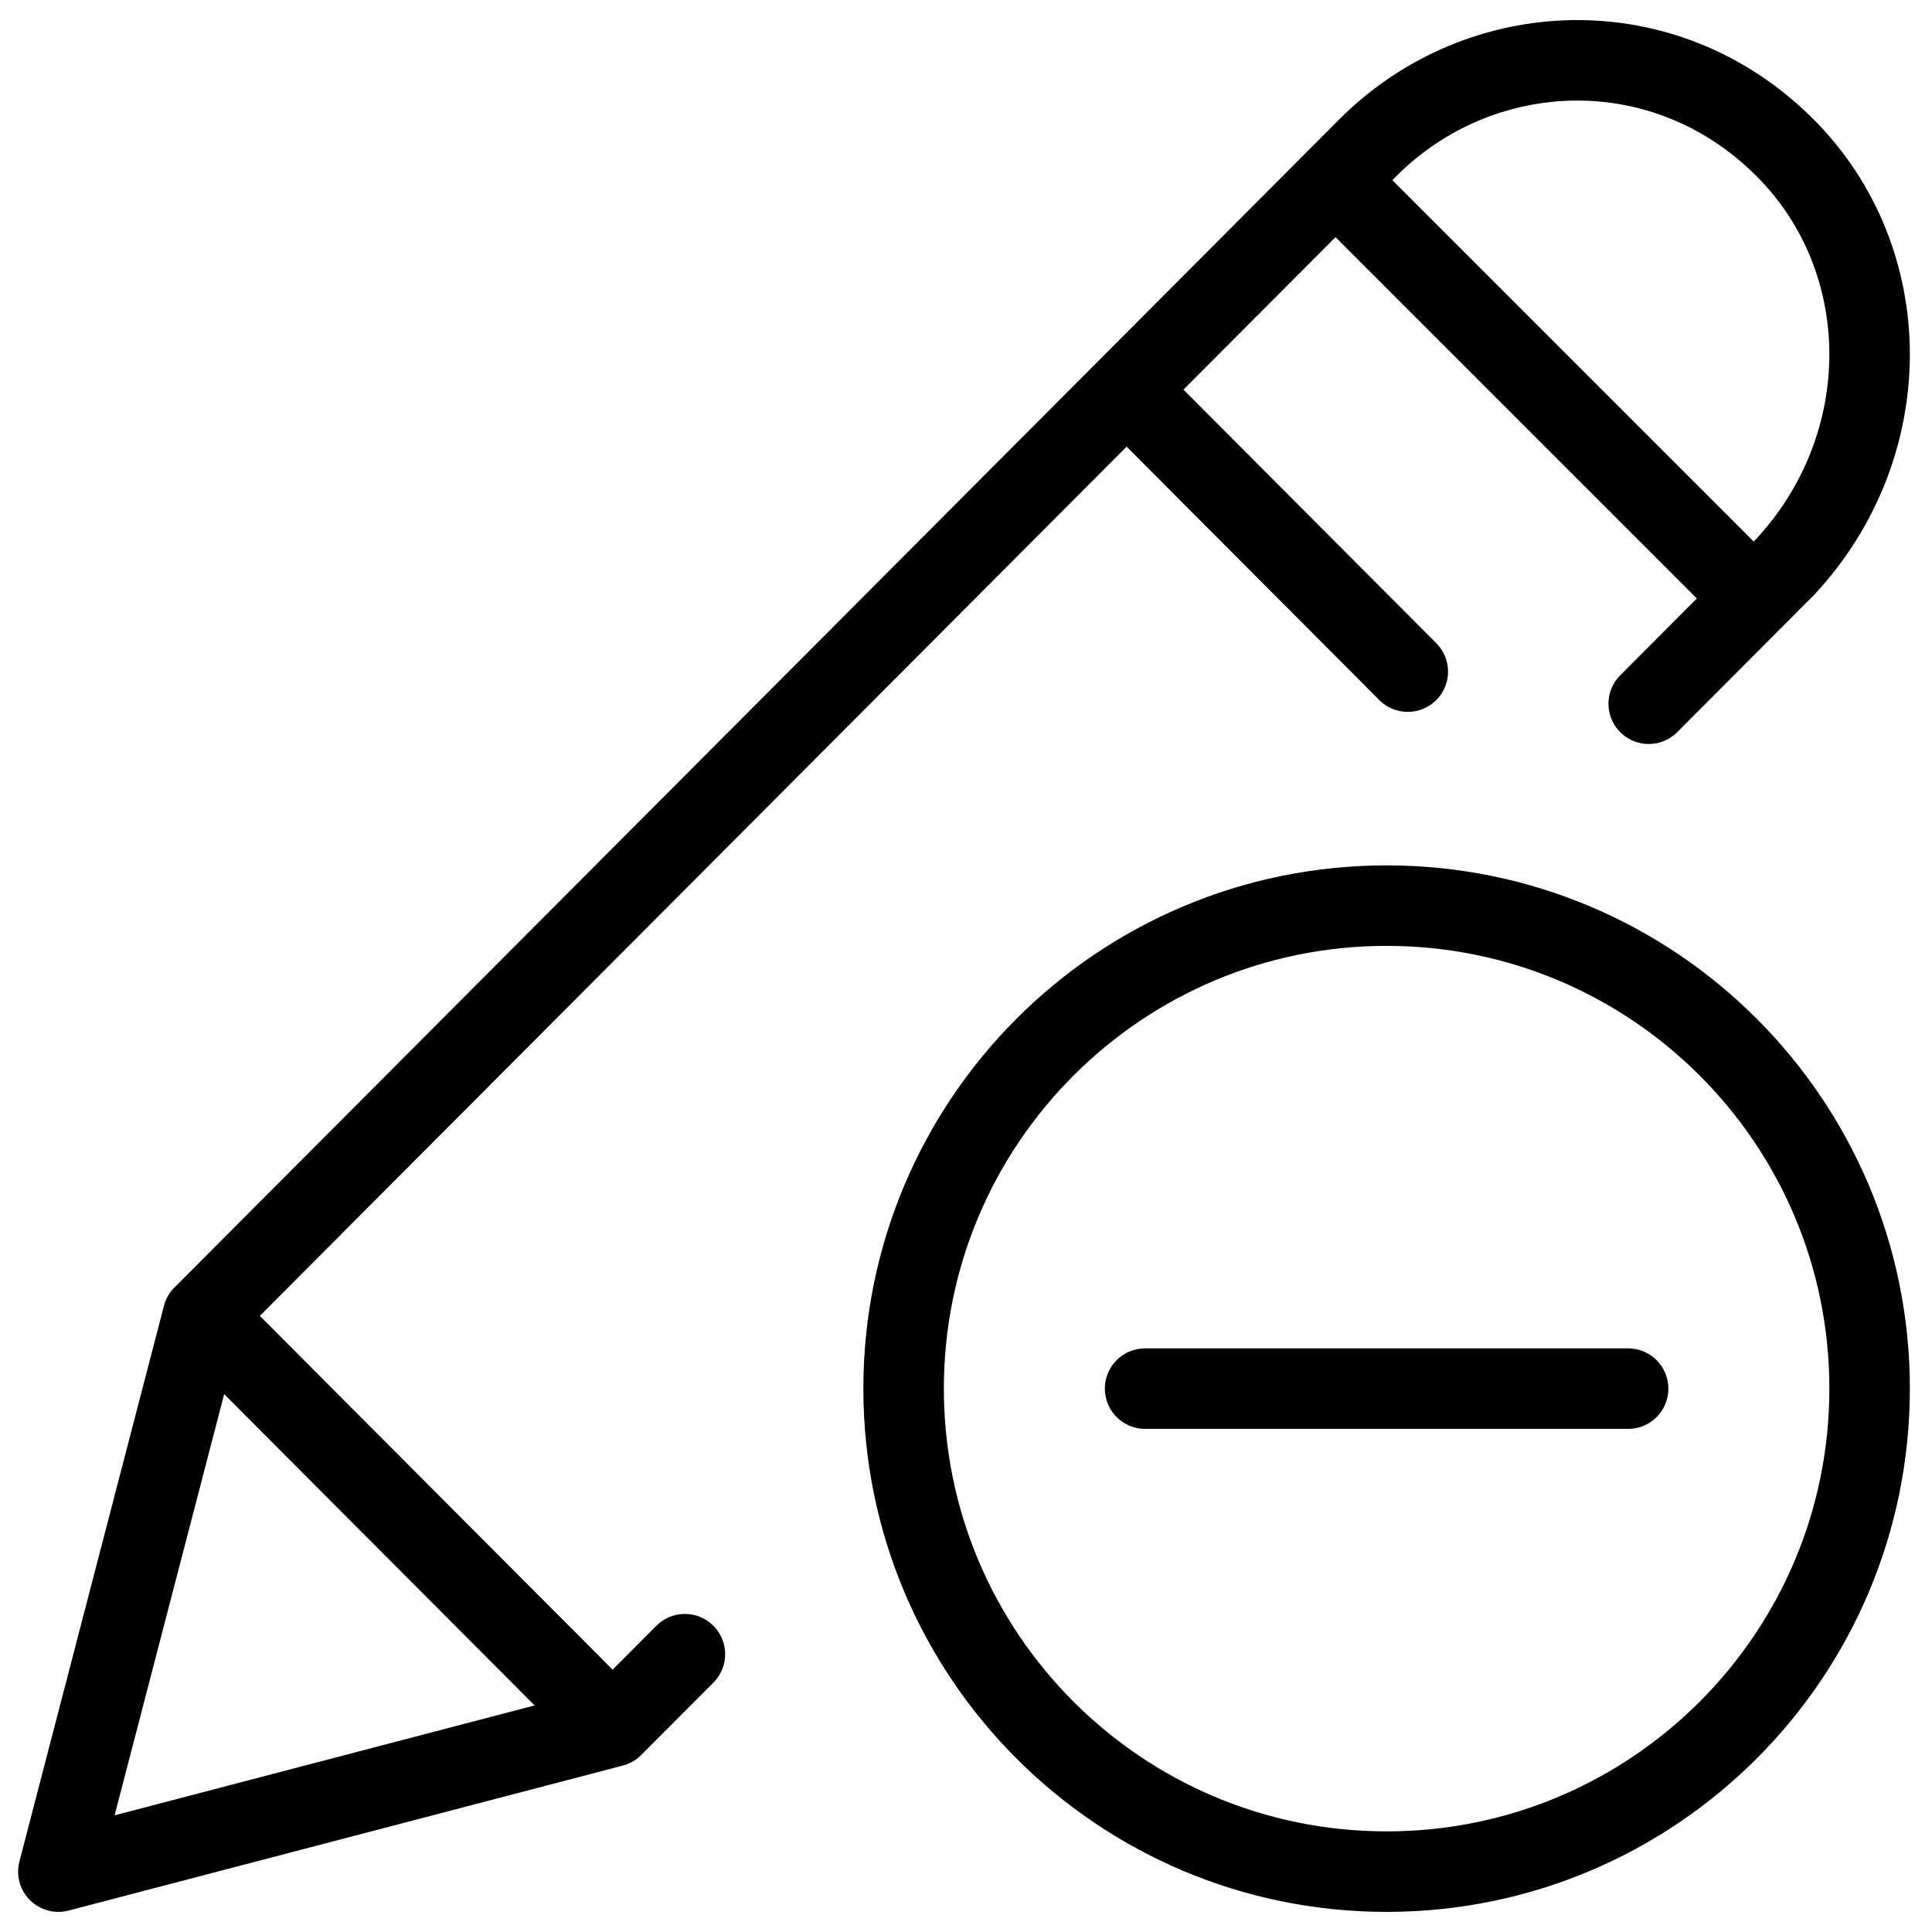
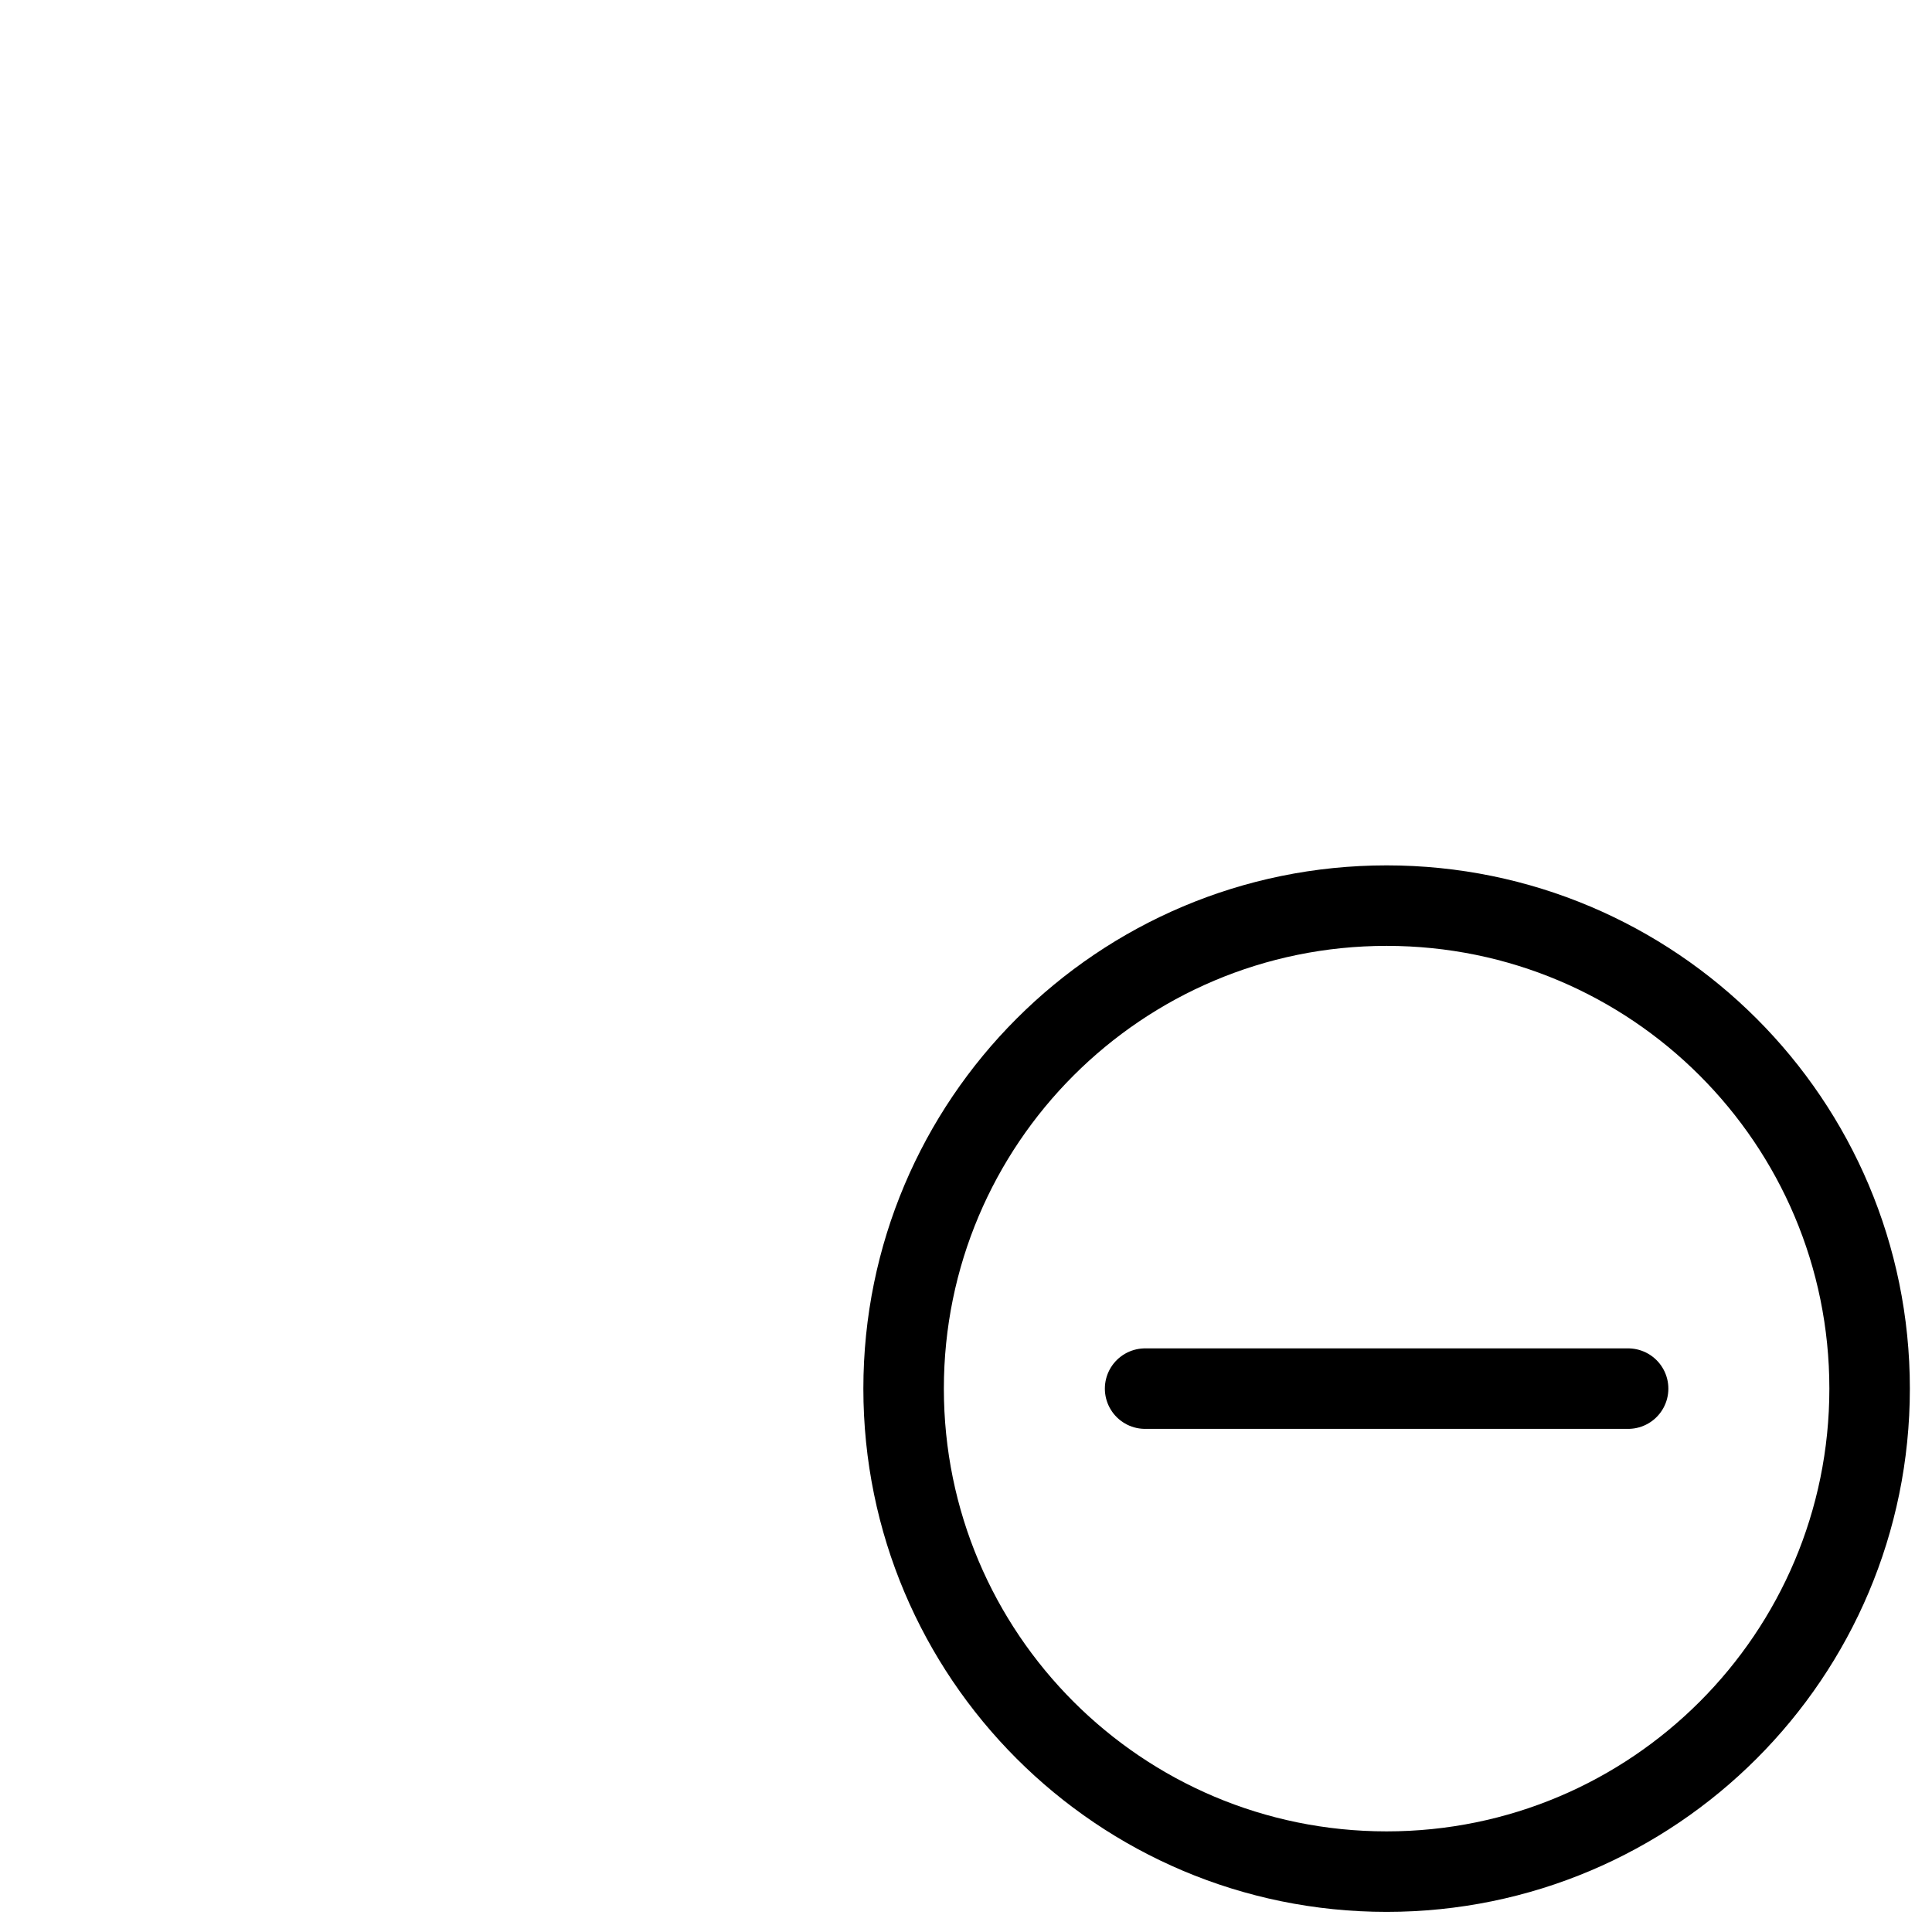
<svg xmlns="http://www.w3.org/2000/svg" fill="none" viewBox="0 0 24 24">
  <path stroke="#000000" stroke-linecap="round" stroke-linejoin="round" stroke-miterlimit="10" d="M17.225 23.25c3.314 0 6 -2.686 6 -6s-2.686 -6 -6 -6 -6 2.686 -6 6 2.686 6 6 6Z" stroke-width="1" />
  <path stroke="#000000" stroke-linecap="round" stroke-linejoin="round" stroke-miterlimit="10" d="M14.225 17.25h6" stroke-width="1" />
-   <path stroke="#000000" stroke-linecap="round" stroke-linejoin="round" stroke-miterlimit="10" d="M7.61 21.449 0.725 23.25l1.796 -6.904M7.61 21.449l-5.089 -5.103M7.61 21.449l0.898 -0.9m-5.987 -4.202L16.989 1.838c1.397 -1.401 3.692 -1.501 5.188 0 1.397 1.401 1.397 3.702 0 5.203l-1.696 1.701M16.59 2.239l5.196 5.196m-4.298 0.908 -3.492 -3.502" stroke-width="1" />
</svg>